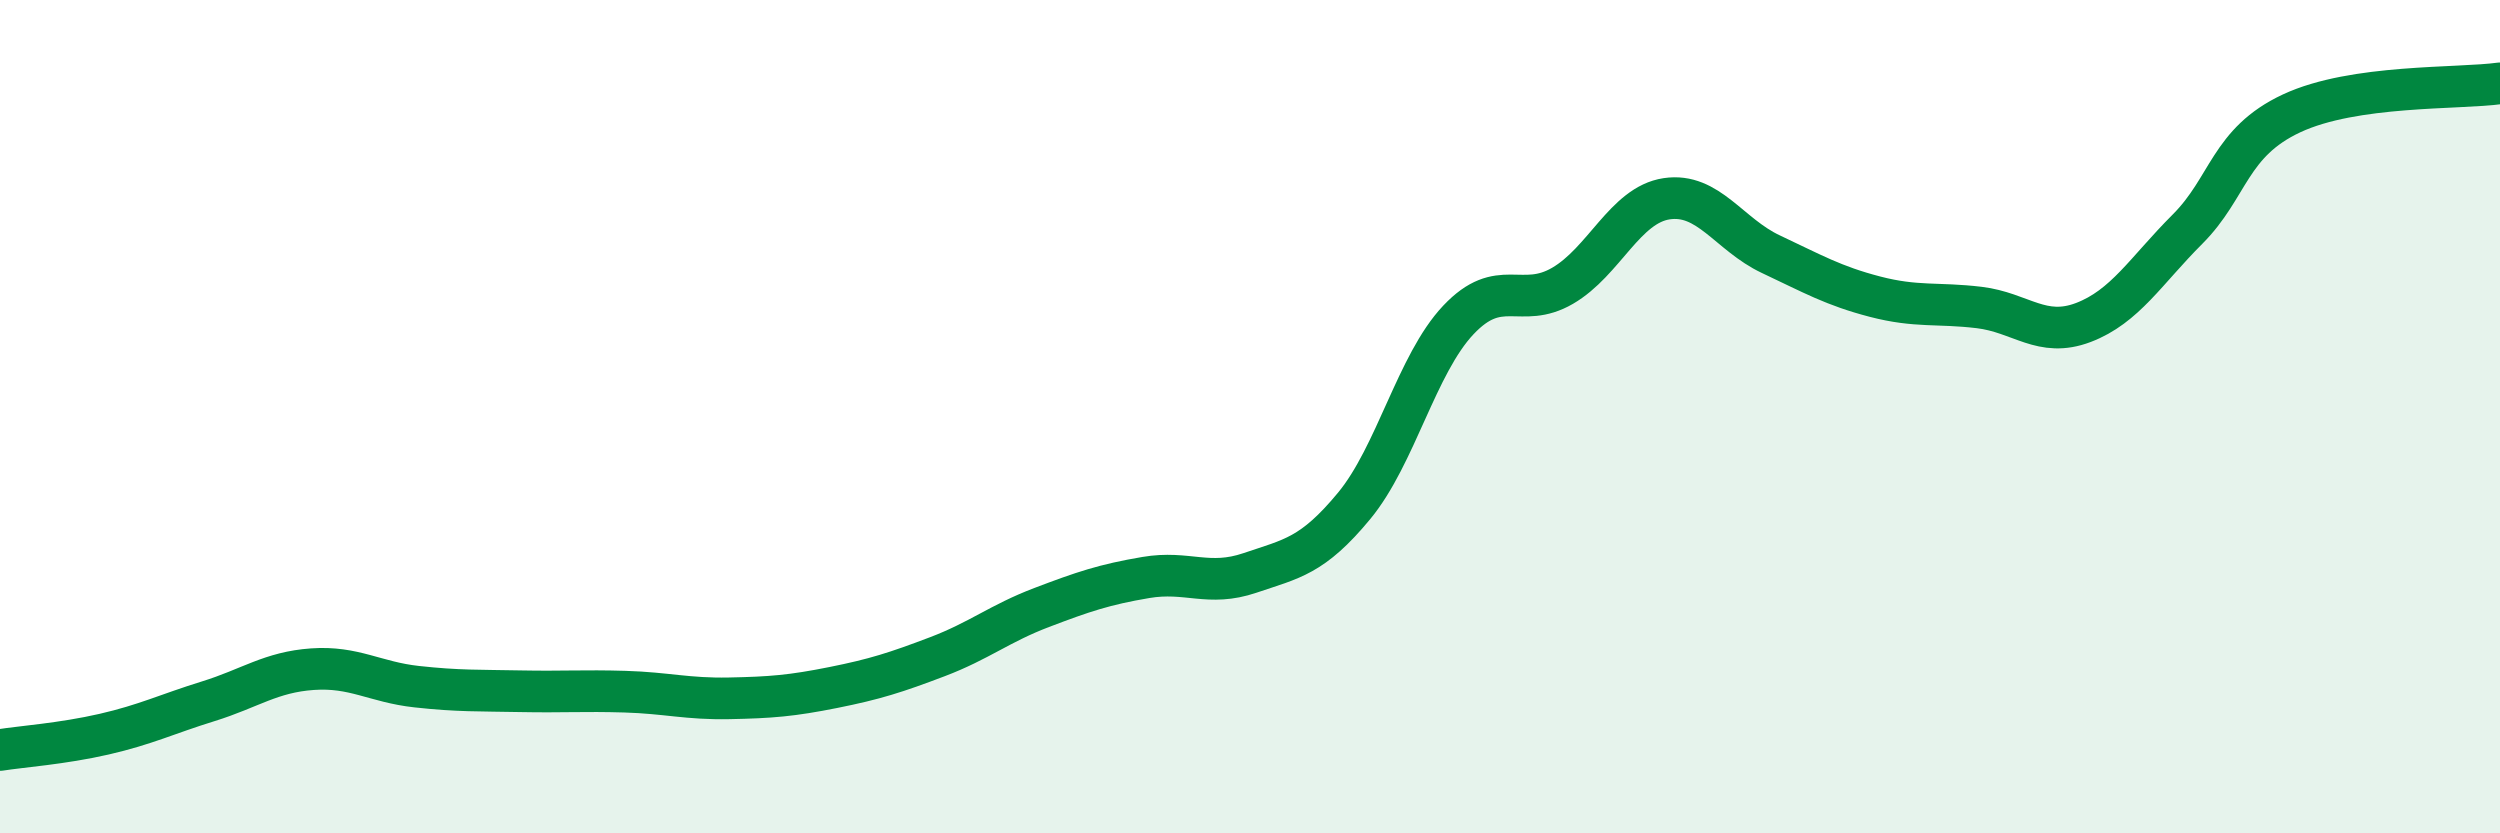
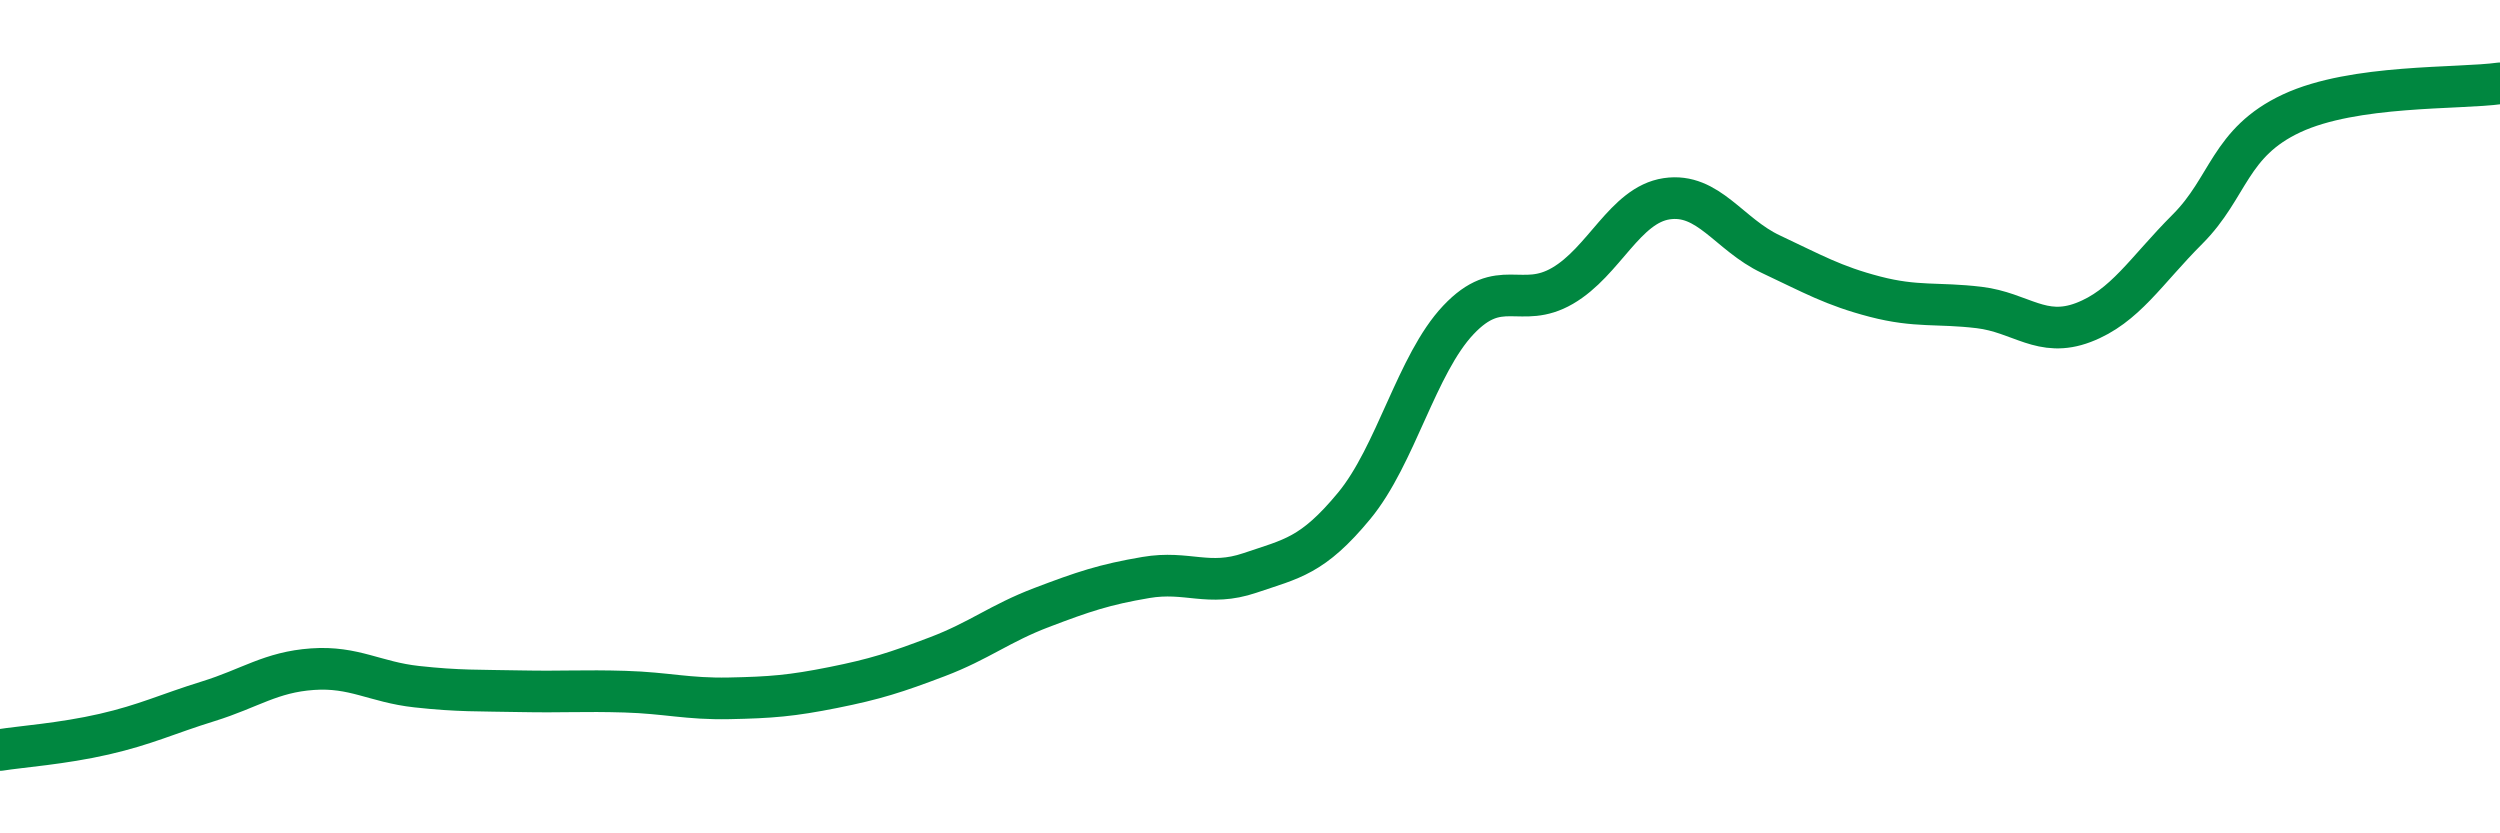
<svg xmlns="http://www.w3.org/2000/svg" width="60" height="20" viewBox="0 0 60 20">
-   <path d="M 0,18 C 0.5,17.92 1.5,17.85 2.5,17.62 C 3.5,17.39 4,17.14 5,16.83 C 6,16.52 6.5,16.13 7.5,16.06 C 8.5,15.99 9,16.37 10,16.48 C 11,16.59 11.5,16.57 12.5,16.59 C 13.5,16.61 14,16.57 15,16.6 C 16,16.63 16.5,16.78 17.5,16.76 C 18.5,16.74 19,16.7 20,16.5 C 21,16.3 21.5,16.14 22.5,15.76 C 23.5,15.38 24,14.96 25,14.58 C 26,14.2 26.5,14.03 27.5,13.86 C 28.5,13.69 29,14.09 30,13.75 C 31,13.41 31.5,13.35 32.5,12.14 C 33.5,10.93 34,8.74 35,7.68 C 36,6.62 36.5,7.44 37.5,6.86 C 38.5,6.28 39,4.92 40,4.77 C 41,4.62 41.5,5.63 42.5,6.1 C 43.5,6.57 44,6.86 45,7.12 C 46,7.38 46.5,7.26 47.5,7.38 C 48.5,7.5 49,8.12 50,7.74 C 51,7.36 51.5,6.5 52.5,5.5 C 53.5,4.5 53.5,3.42 55,2.72 C 56.5,2.02 59,2.14 60,2L60 20L0 20Z" fill="#008740" opacity="0.1" stroke-linecap="round" stroke-linejoin="round" />
  <path d="M 0,18 C 0.5,17.92 1.5,17.85 2.5,17.62 C 3.5,17.39 4,17.14 5,16.83 C 6,16.52 6.5,16.13 7.5,16.06 C 8.5,15.99 9,16.37 10,16.48 C 11,16.59 11.5,16.57 12.5,16.59 C 13.5,16.61 14,16.57 15,16.6 C 16,16.63 16.5,16.78 17.5,16.76 C 18.5,16.74 19,16.7 20,16.5 C 21,16.3 21.5,16.14 22.5,15.76 C 23.5,15.38 24,14.96 25,14.58 C 26,14.2 26.5,14.03 27.5,13.86 C 28.5,13.69 29,14.09 30,13.75 C 31,13.41 31.5,13.35 32.5,12.14 C 33.5,10.93 34,8.74 35,7.68 C 36,6.62 36.5,7.44 37.5,6.86 C 38.5,6.28 39,4.92 40,4.77 C 41,4.62 41.5,5.63 42.5,6.1 C 43.5,6.57 44,6.86 45,7.12 C 46,7.38 46.5,7.26 47.5,7.38 C 48.5,7.5 49,8.12 50,7.74 C 51,7.36 51.5,6.5 52.5,5.5 C 53.5,4.5 53.5,3.42 55,2.72 C 56.5,2.02 59,2.14 60,2" stroke="#008740" stroke-width="1" fill="none" stroke-linecap="round" stroke-linejoin="round" />
</svg>